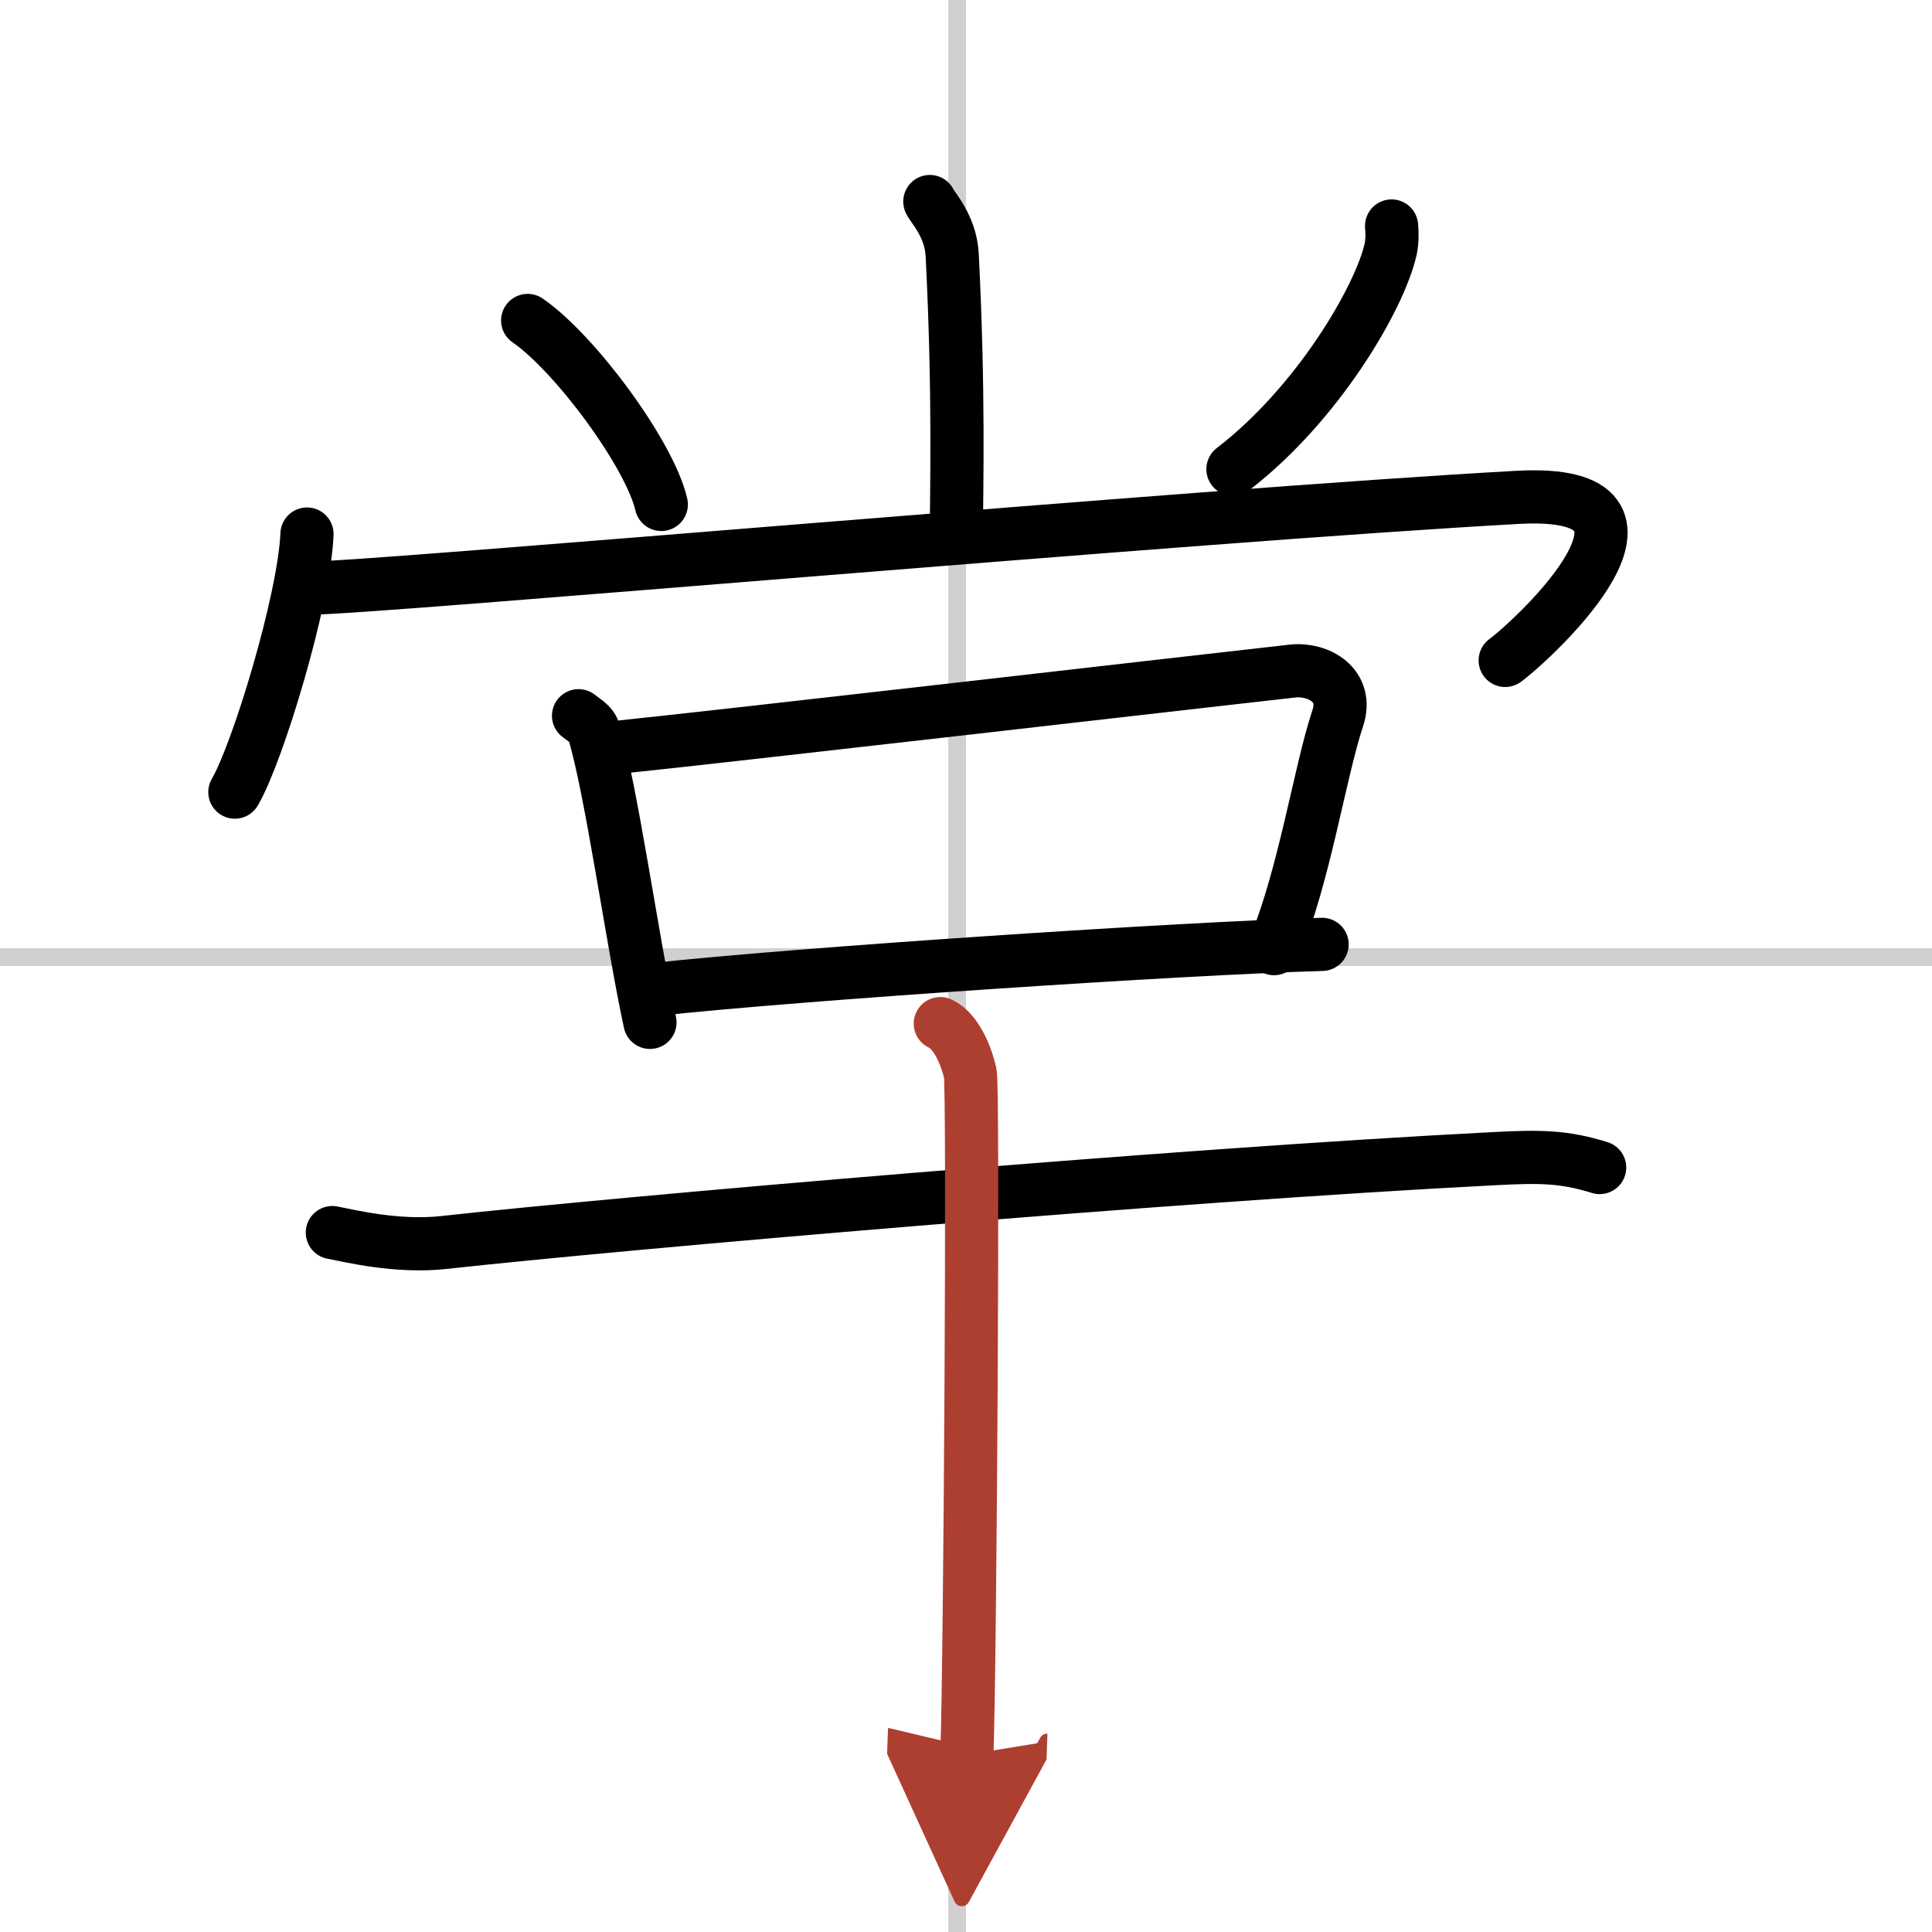
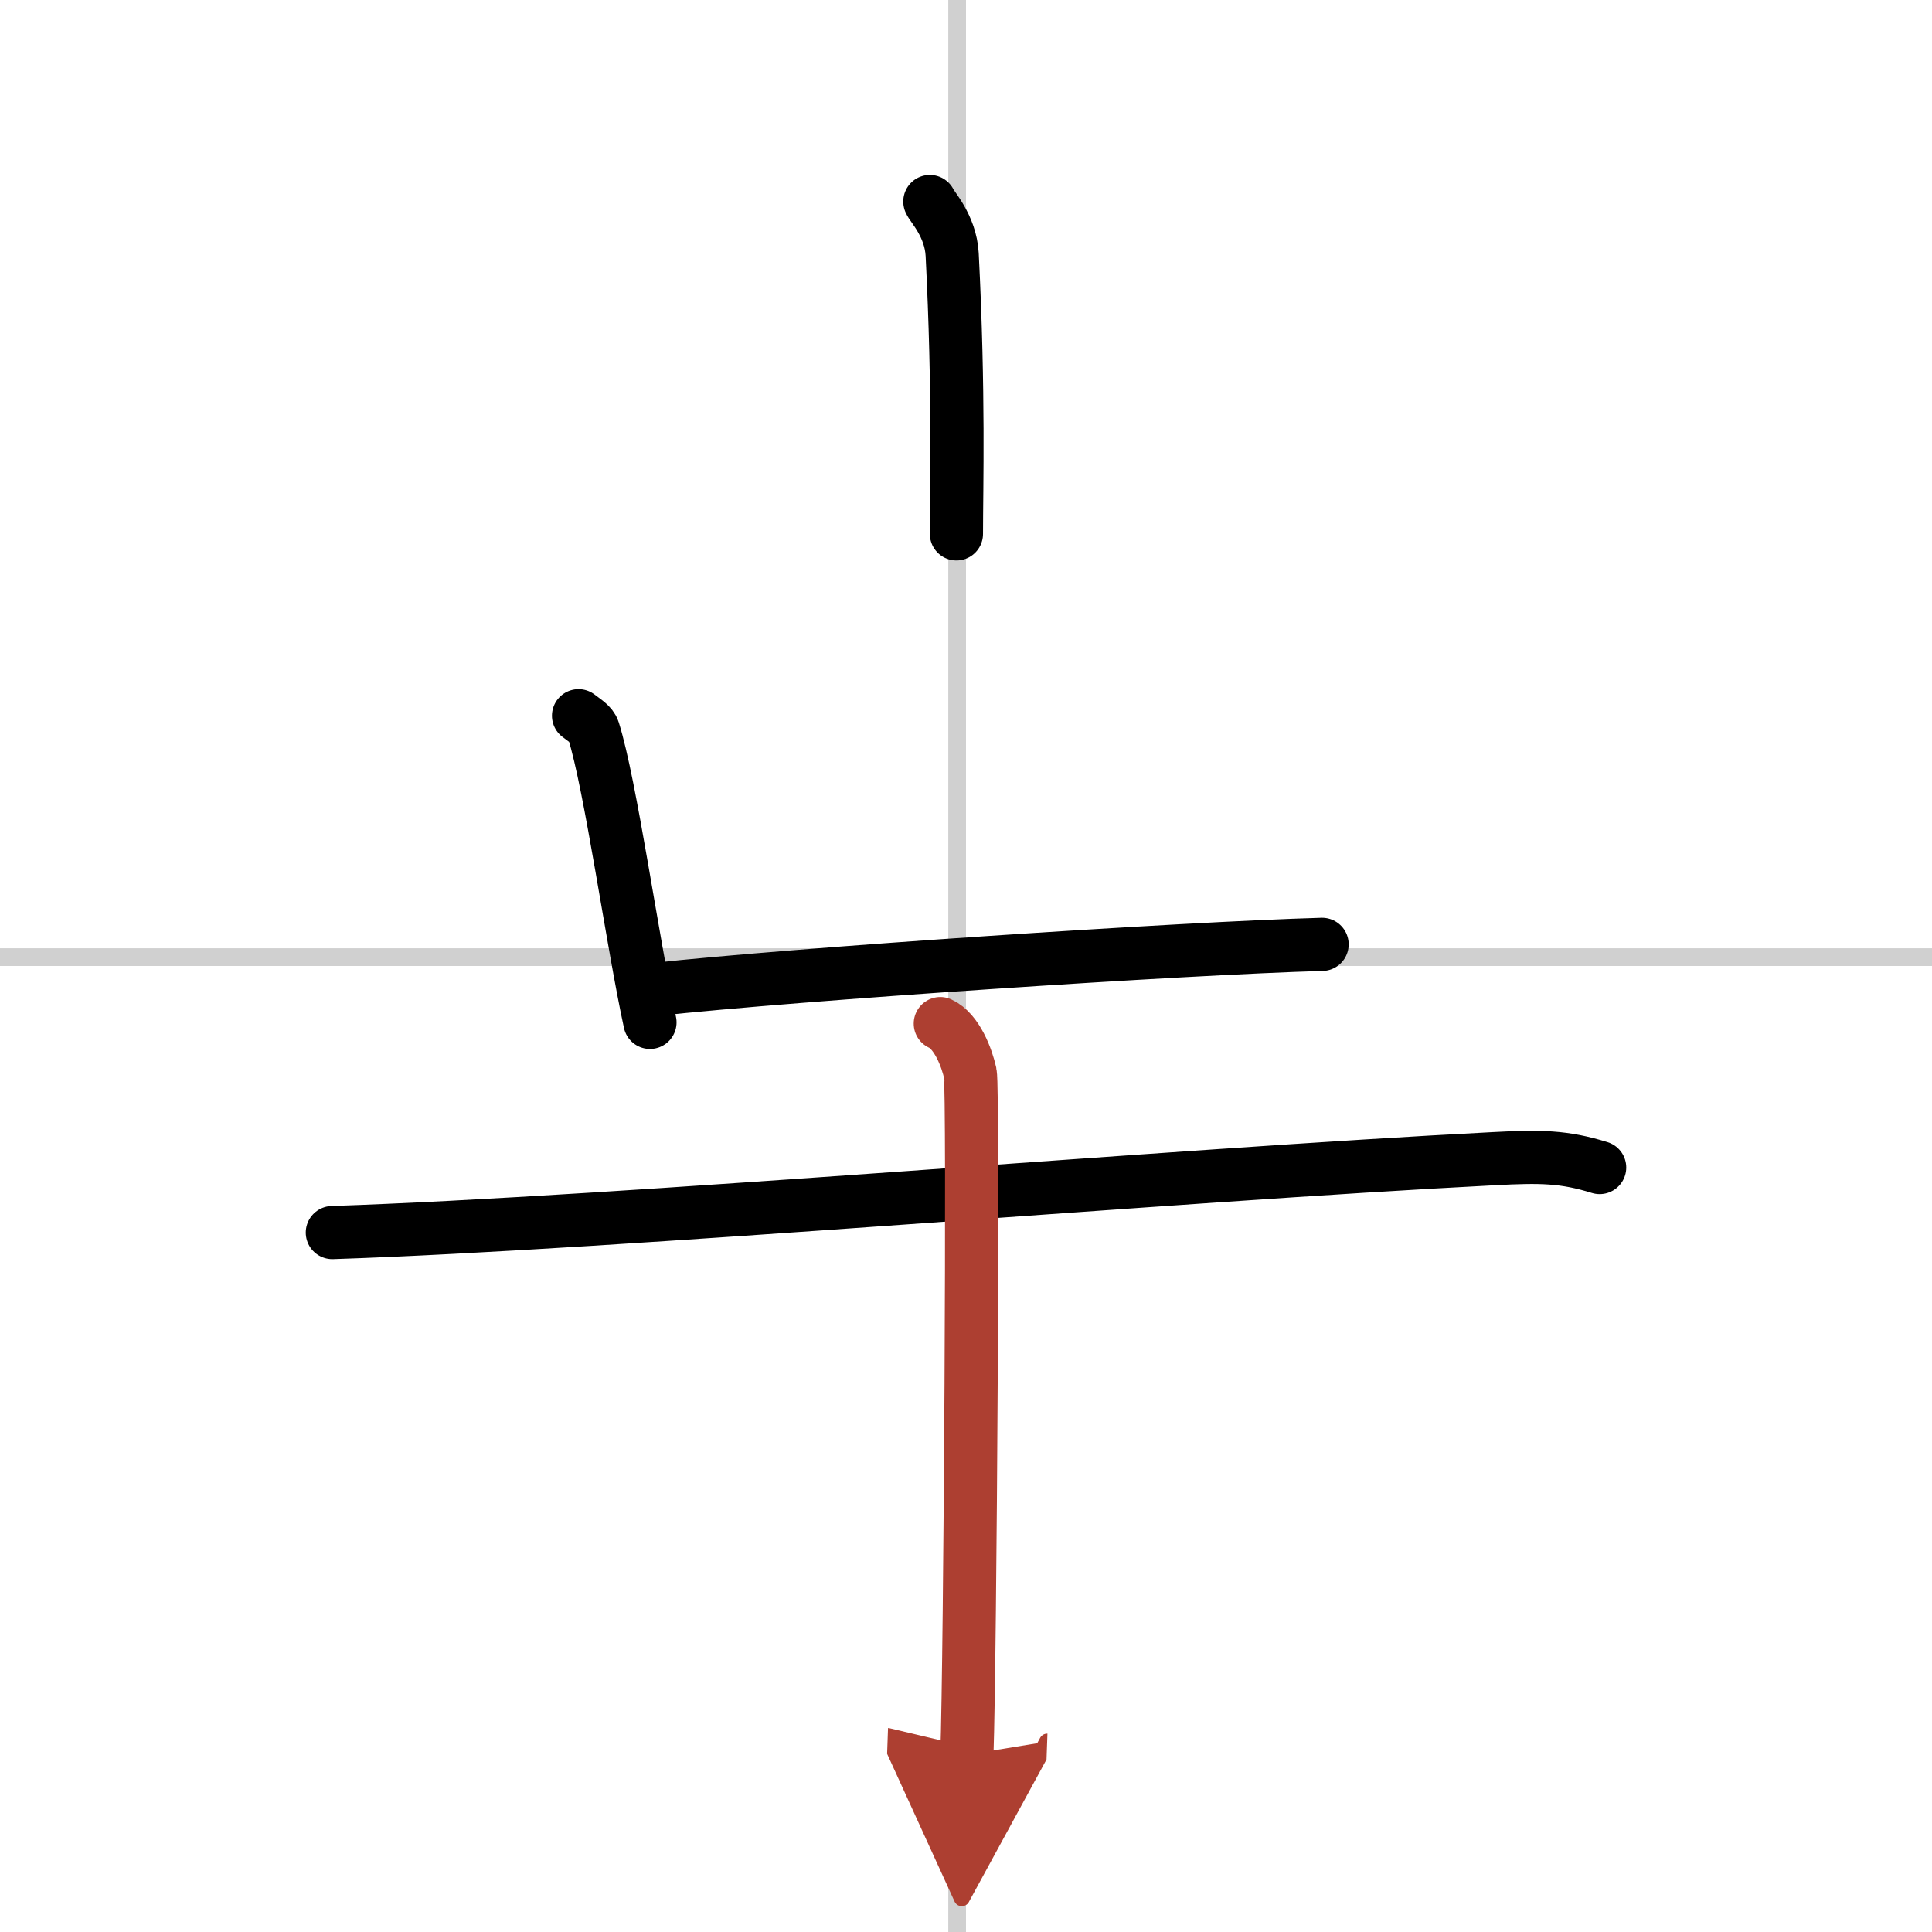
<svg xmlns="http://www.w3.org/2000/svg" width="400" height="400" viewBox="0 0 109 109">
  <defs>
    <marker id="a" markerWidth="4" orient="auto" refX="1" refY="5" viewBox="0 0 10 10">
      <polyline points="0 0 10 5 0 10 1 5" fill="#ad3f31" stroke="#ad3f31" />
    </marker>
  </defs>
  <g fill="none" stroke="#000" stroke-linecap="round" stroke-linejoin="round" stroke-width="3">
    <rect width="100%" height="100%" fill="#fff" stroke="#fff" />
    <line x1="54" x2="54" y2="109" stroke="#d0d0d0" stroke-width="1" />
    <line x2="109" y1="54" y2="54" stroke="#d0d0d0" stroke-width="1" />
    <path d="m52.46 11.37c0.09 0.26 1.17 1.35 1.26 2.99 0.4 7.9 0.24 13.07 0.24 15.76" />
-     <path d="m29.77 18.08c2.66 1.83 6.88 7.53 7.54 10.38" />
-     <path d="m78.51 12.75c0.03 0.32 0.05 0.83-0.05 1.3-0.61 2.74-4.11 8.74-8.9 12.42" />
-     <path d="m17.32 30.13c-0.15 3.7-2.78 12.36-4.07 14.56" />
-     <path d="m17.49 33.18c3.62 0 50-4.12 68.14-5.12 10.12-0.56 0.99 7.94-0.71 9.2" />
    <path d="m32.64 40.38c0.34 0.27 0.73 0.48 0.84 0.83 0.97 3.06 2.21 11.98 3.19 16.47" />
-     <path d="m34.77 42.17c6.32-0.65 32.32-3.66 38.15-4.31 1.46-0.16 3.18 0.8 2.55 2.67-1.01 3.04-1.87 8.86-3.59 12.99" />
    <path d="m36.88 55.83c8.17-0.89 29.87-2.33 37.71-2.55" />
-     <path d="M18.75,69.54c0.99,0.19,3.66,0.85,6.29,0.56C35,69,66.08,66.3,84.29,65.37c2.64-0.14,3.96-0.12,5.96,0.5" />
+     <path d="M18.75,69.54C35,69,66.08,66.3,84.29,65.37c2.64-0.14,3.96-0.12,5.96,0.5" />
    <path d="m53.05 57.75c0.94 0.43 1.5 1.94 1.69 2.8s0 33.07-0.19 38.45" marker-end="url(#a)" stroke="#ad3f31" />
  </g>
</svg>